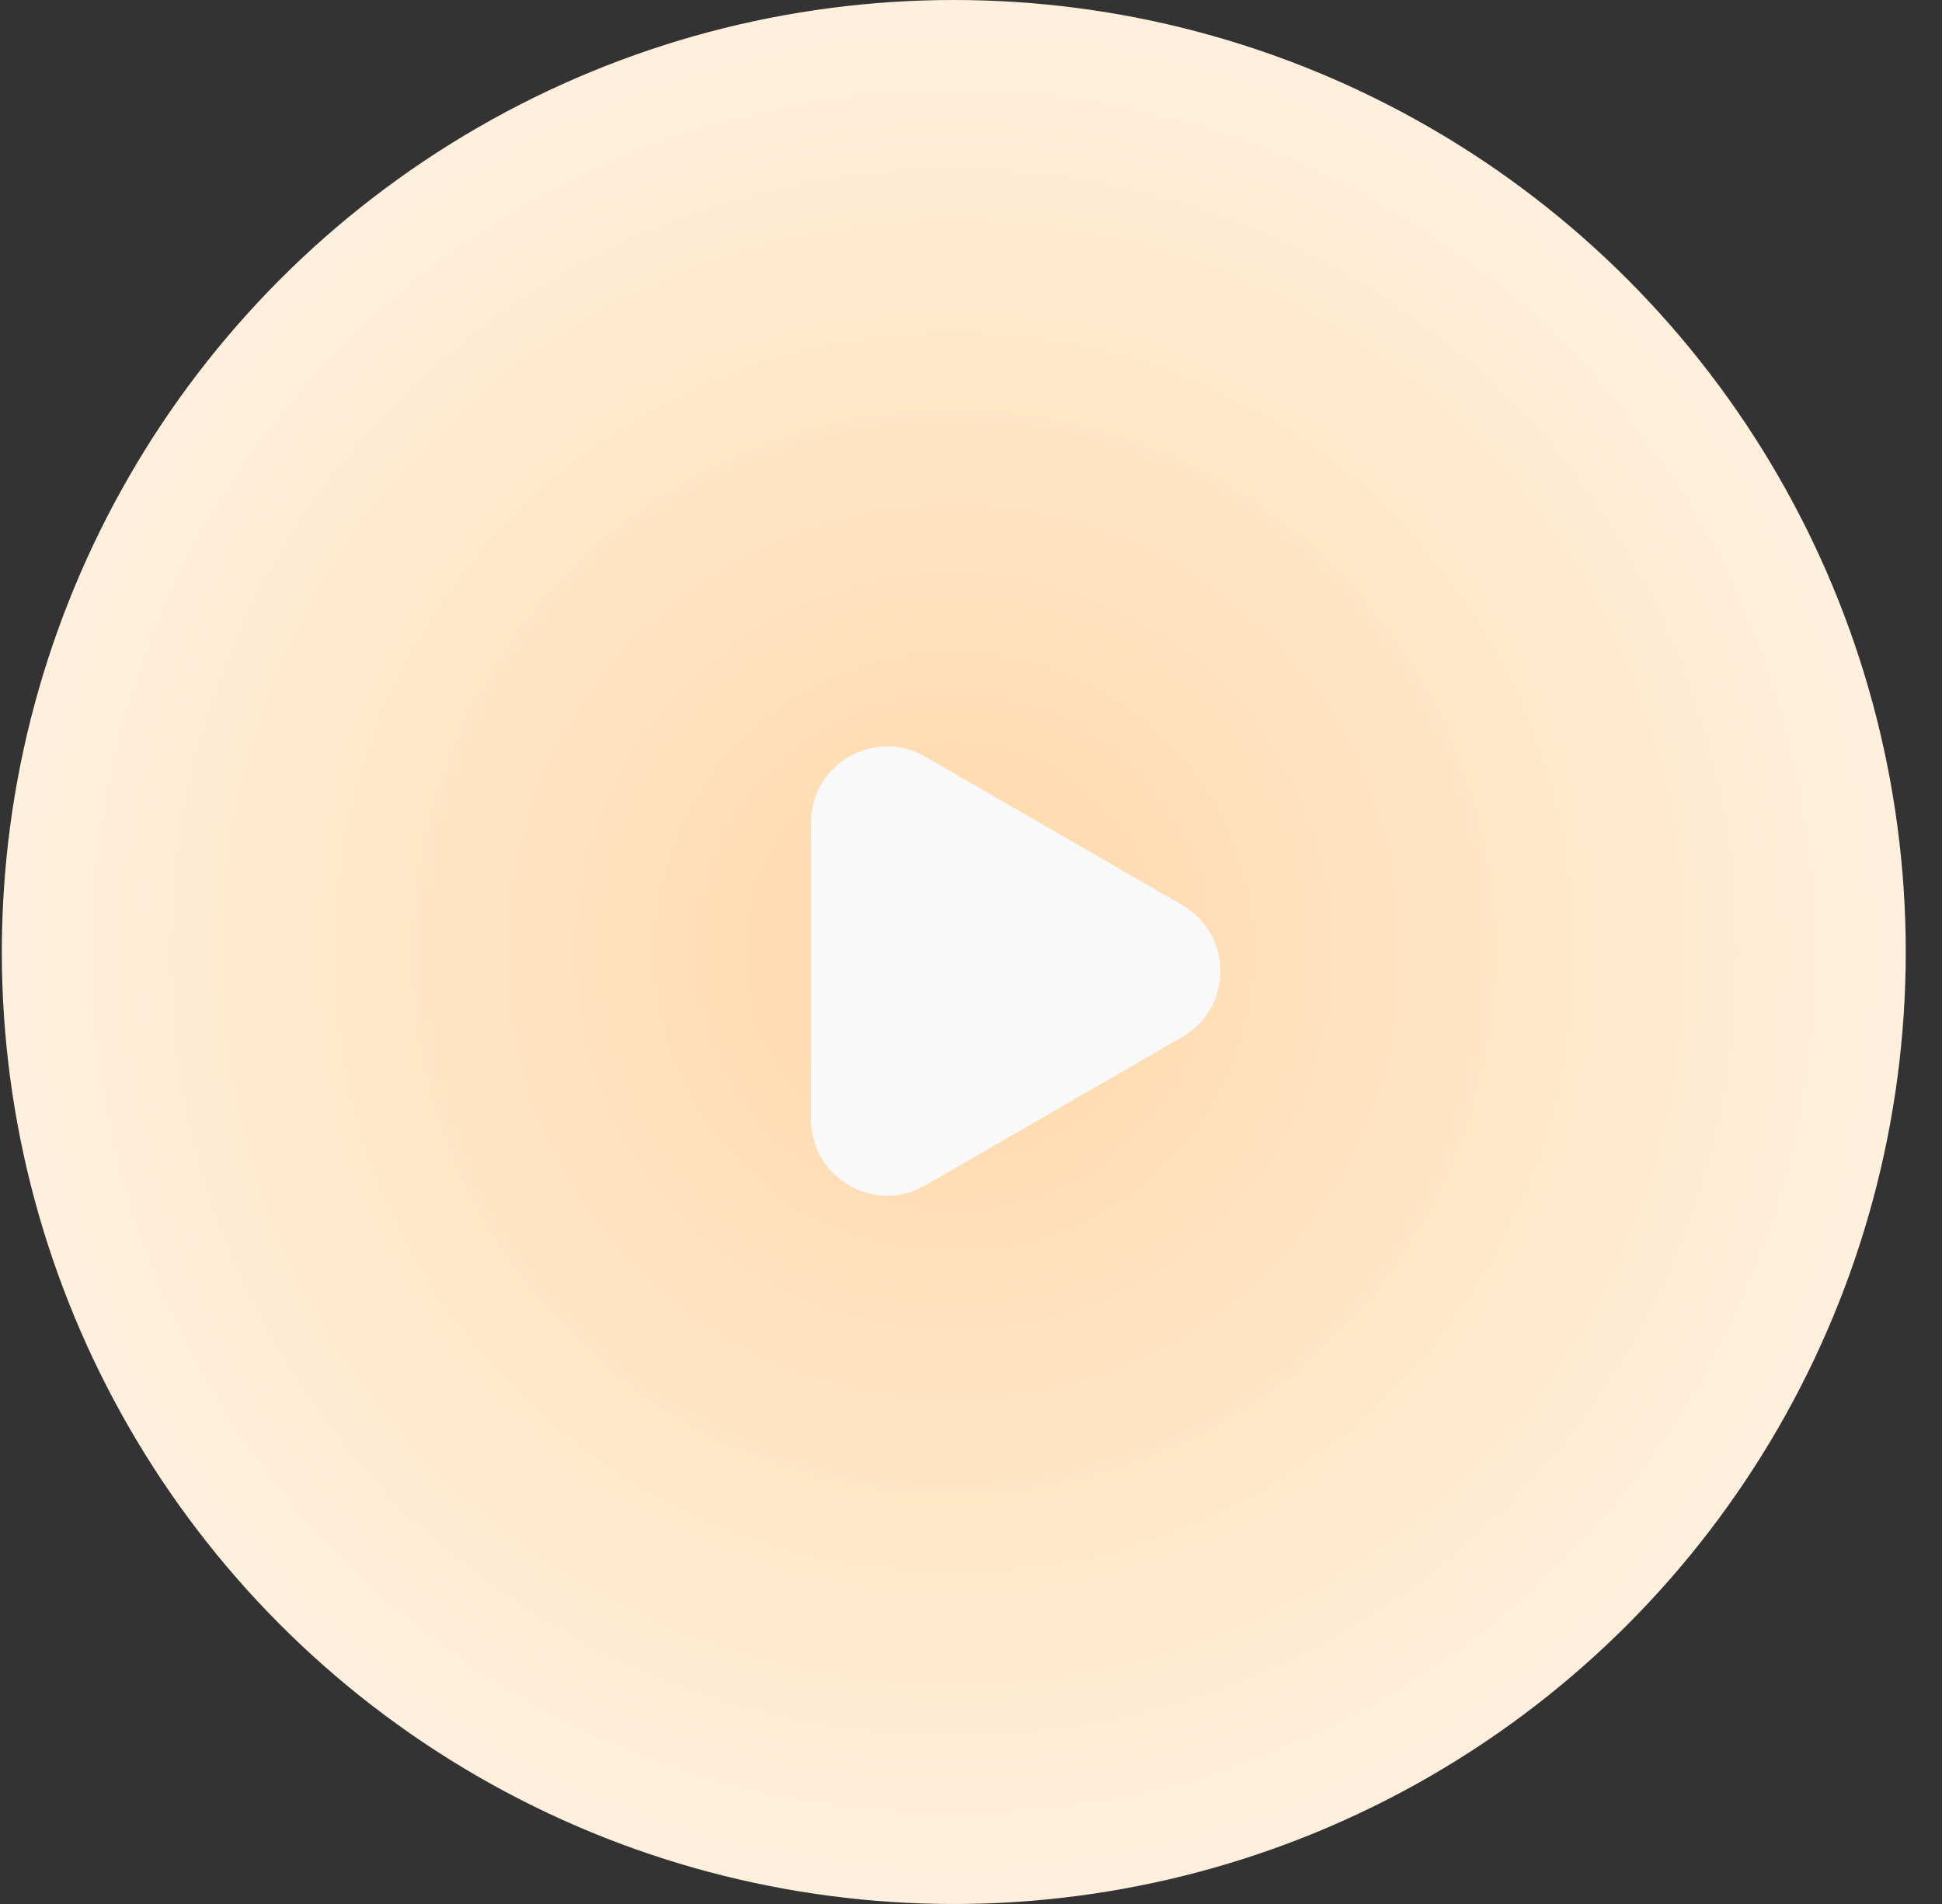
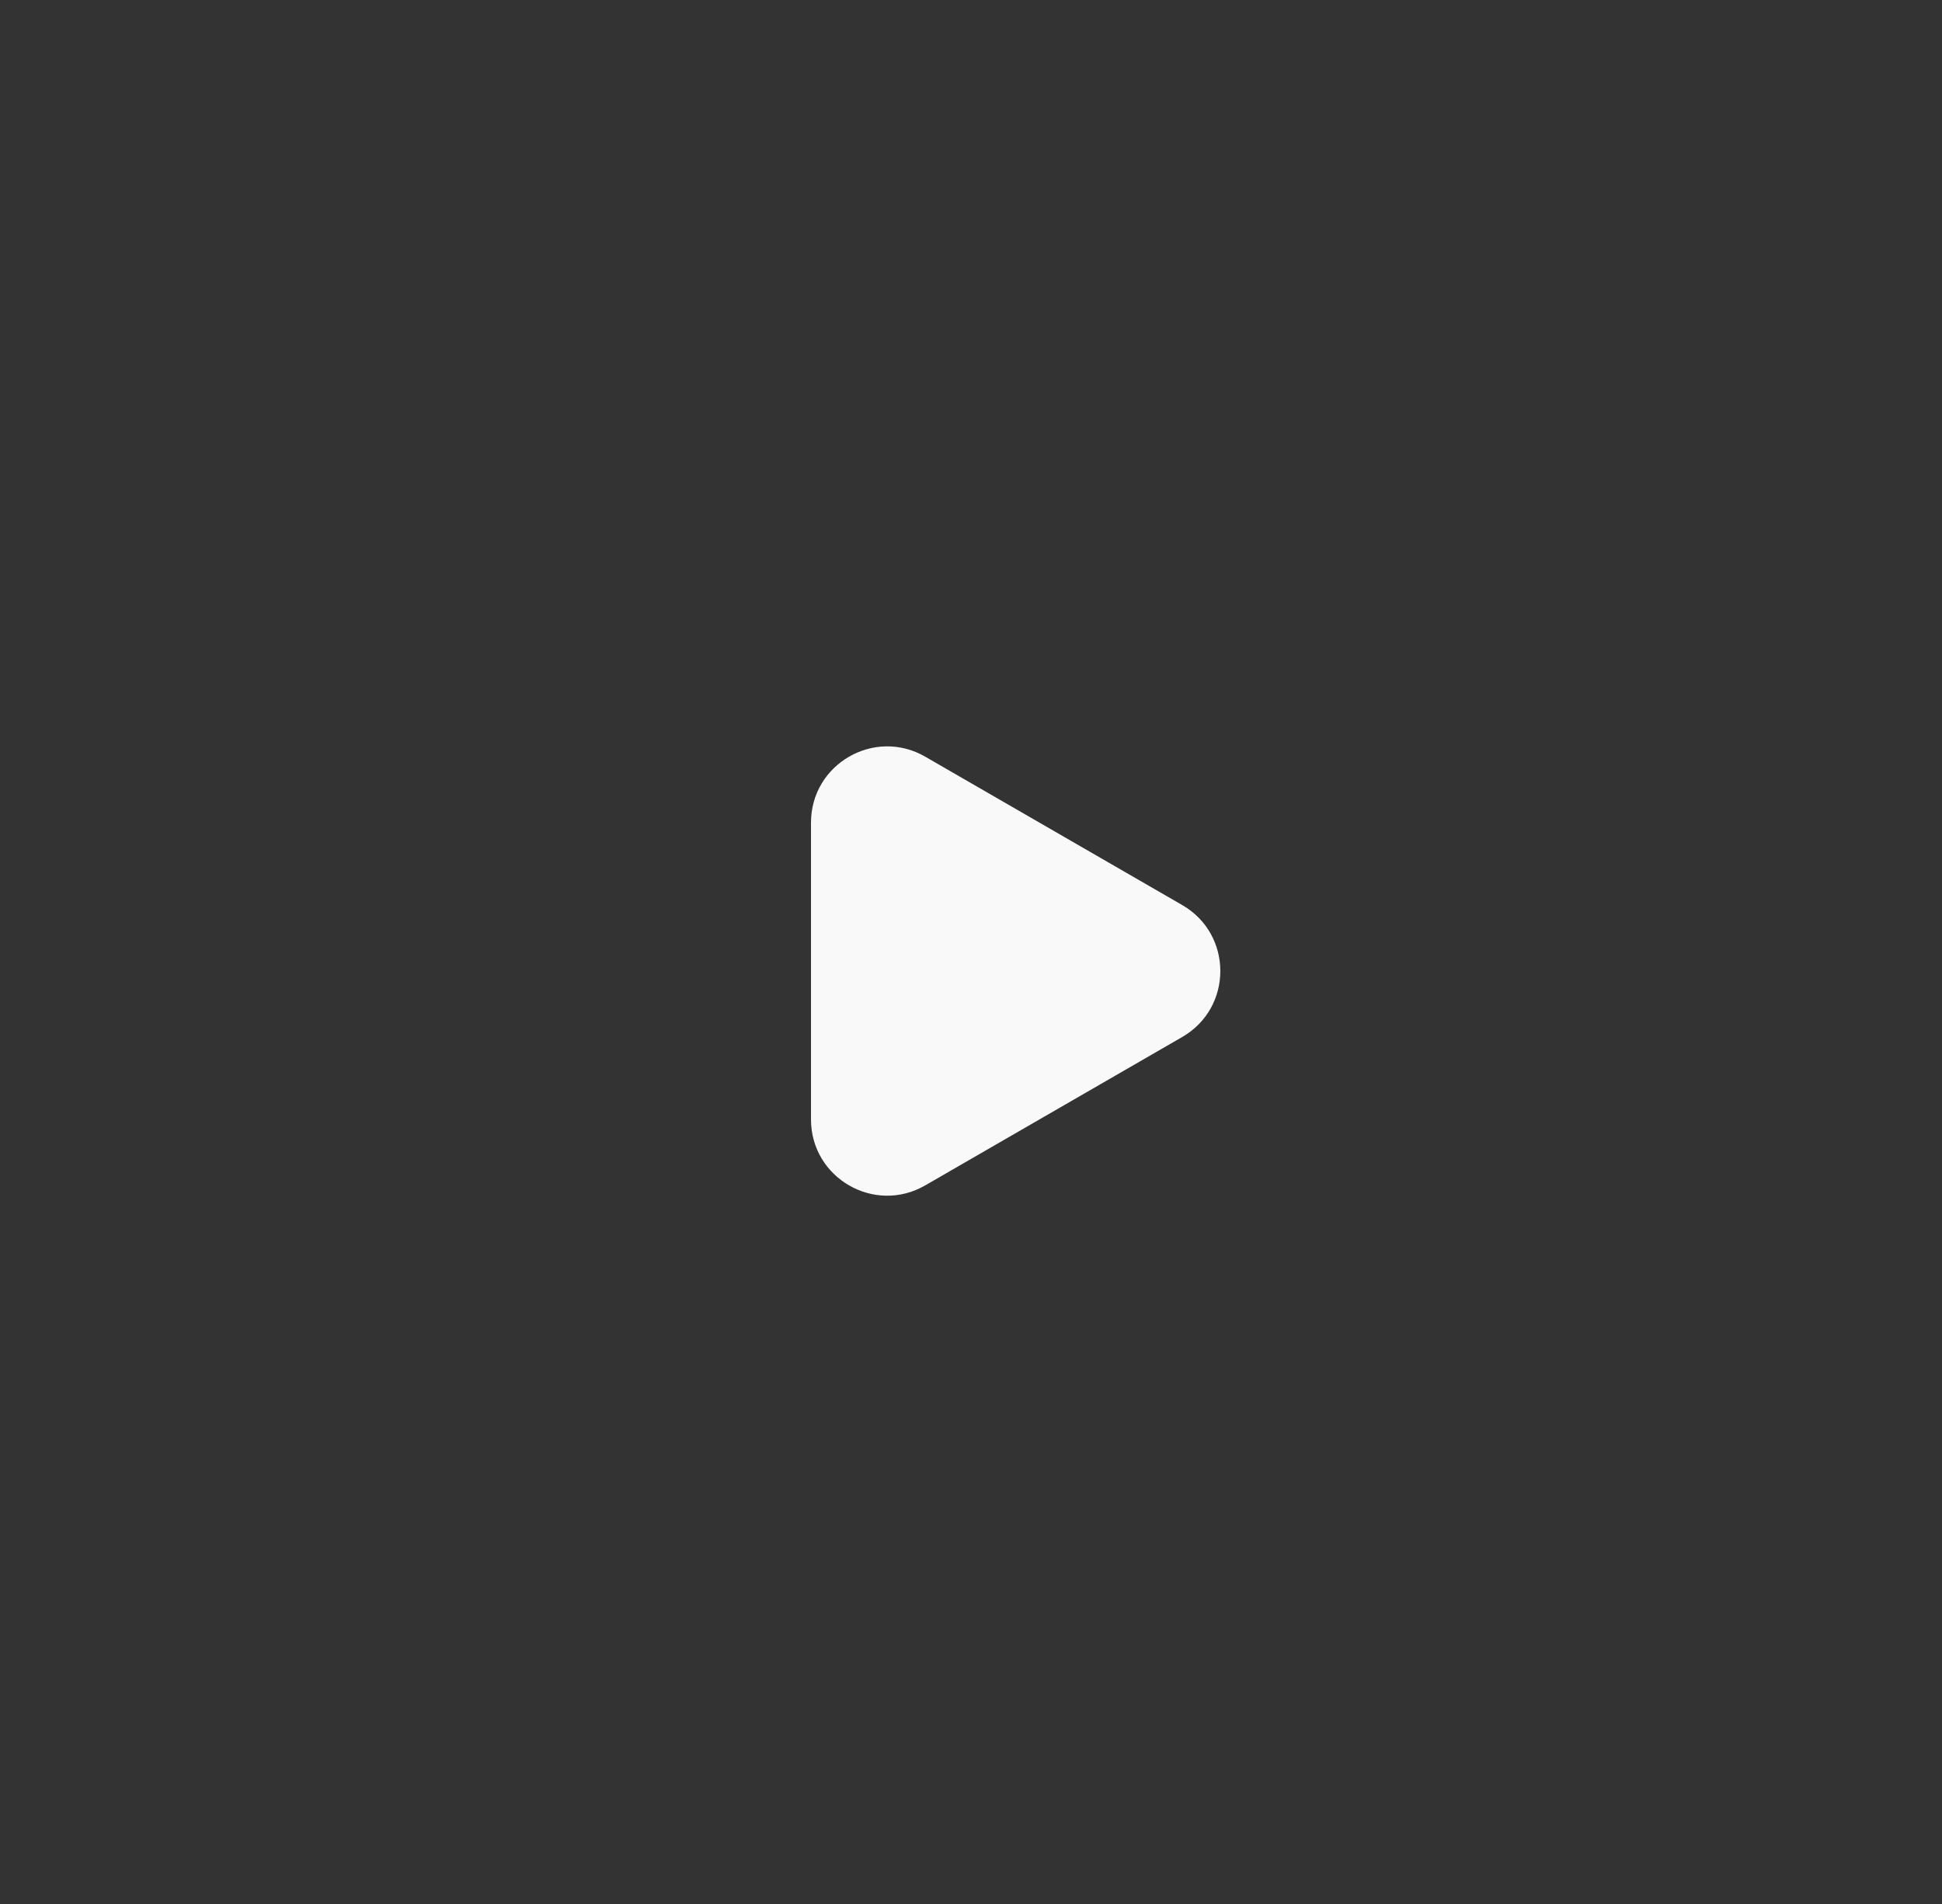
<svg xmlns="http://www.w3.org/2000/svg" width="51" height="50" viewBox="0 0 51 50" fill="none">
  <rect x="0" y="0" width="51" height="50" fill="#333333" stroke="none" />
-   <circle cx="25.048" cy="25" r="25" fill="url(#paint0_radial_335_1752)" />
  <path d="M31.048 23.768C32.381 24.538 32.381 26.462 31.048 27.232L24.298 31.129C22.965 31.899 21.298 30.937 21.298 29.397L21.298 21.603C21.298 20.063 22.965 19.101 24.298 19.871L31.048 23.768Z" fill="#F9F9F9" />
  <defs>
    <radialGradient id="paint0_radial_335_1752" cx="0" cy="0" r="1" gradientUnits="userSpaceOnUse" gradientTransform="translate(25.048 25) rotate(90) scale(25)">
      <stop stop-color="#FFD8A9" />
      <stop offset="1" stop-color="#FFF0DE" />
    </radialGradient>
  </defs>
</svg>